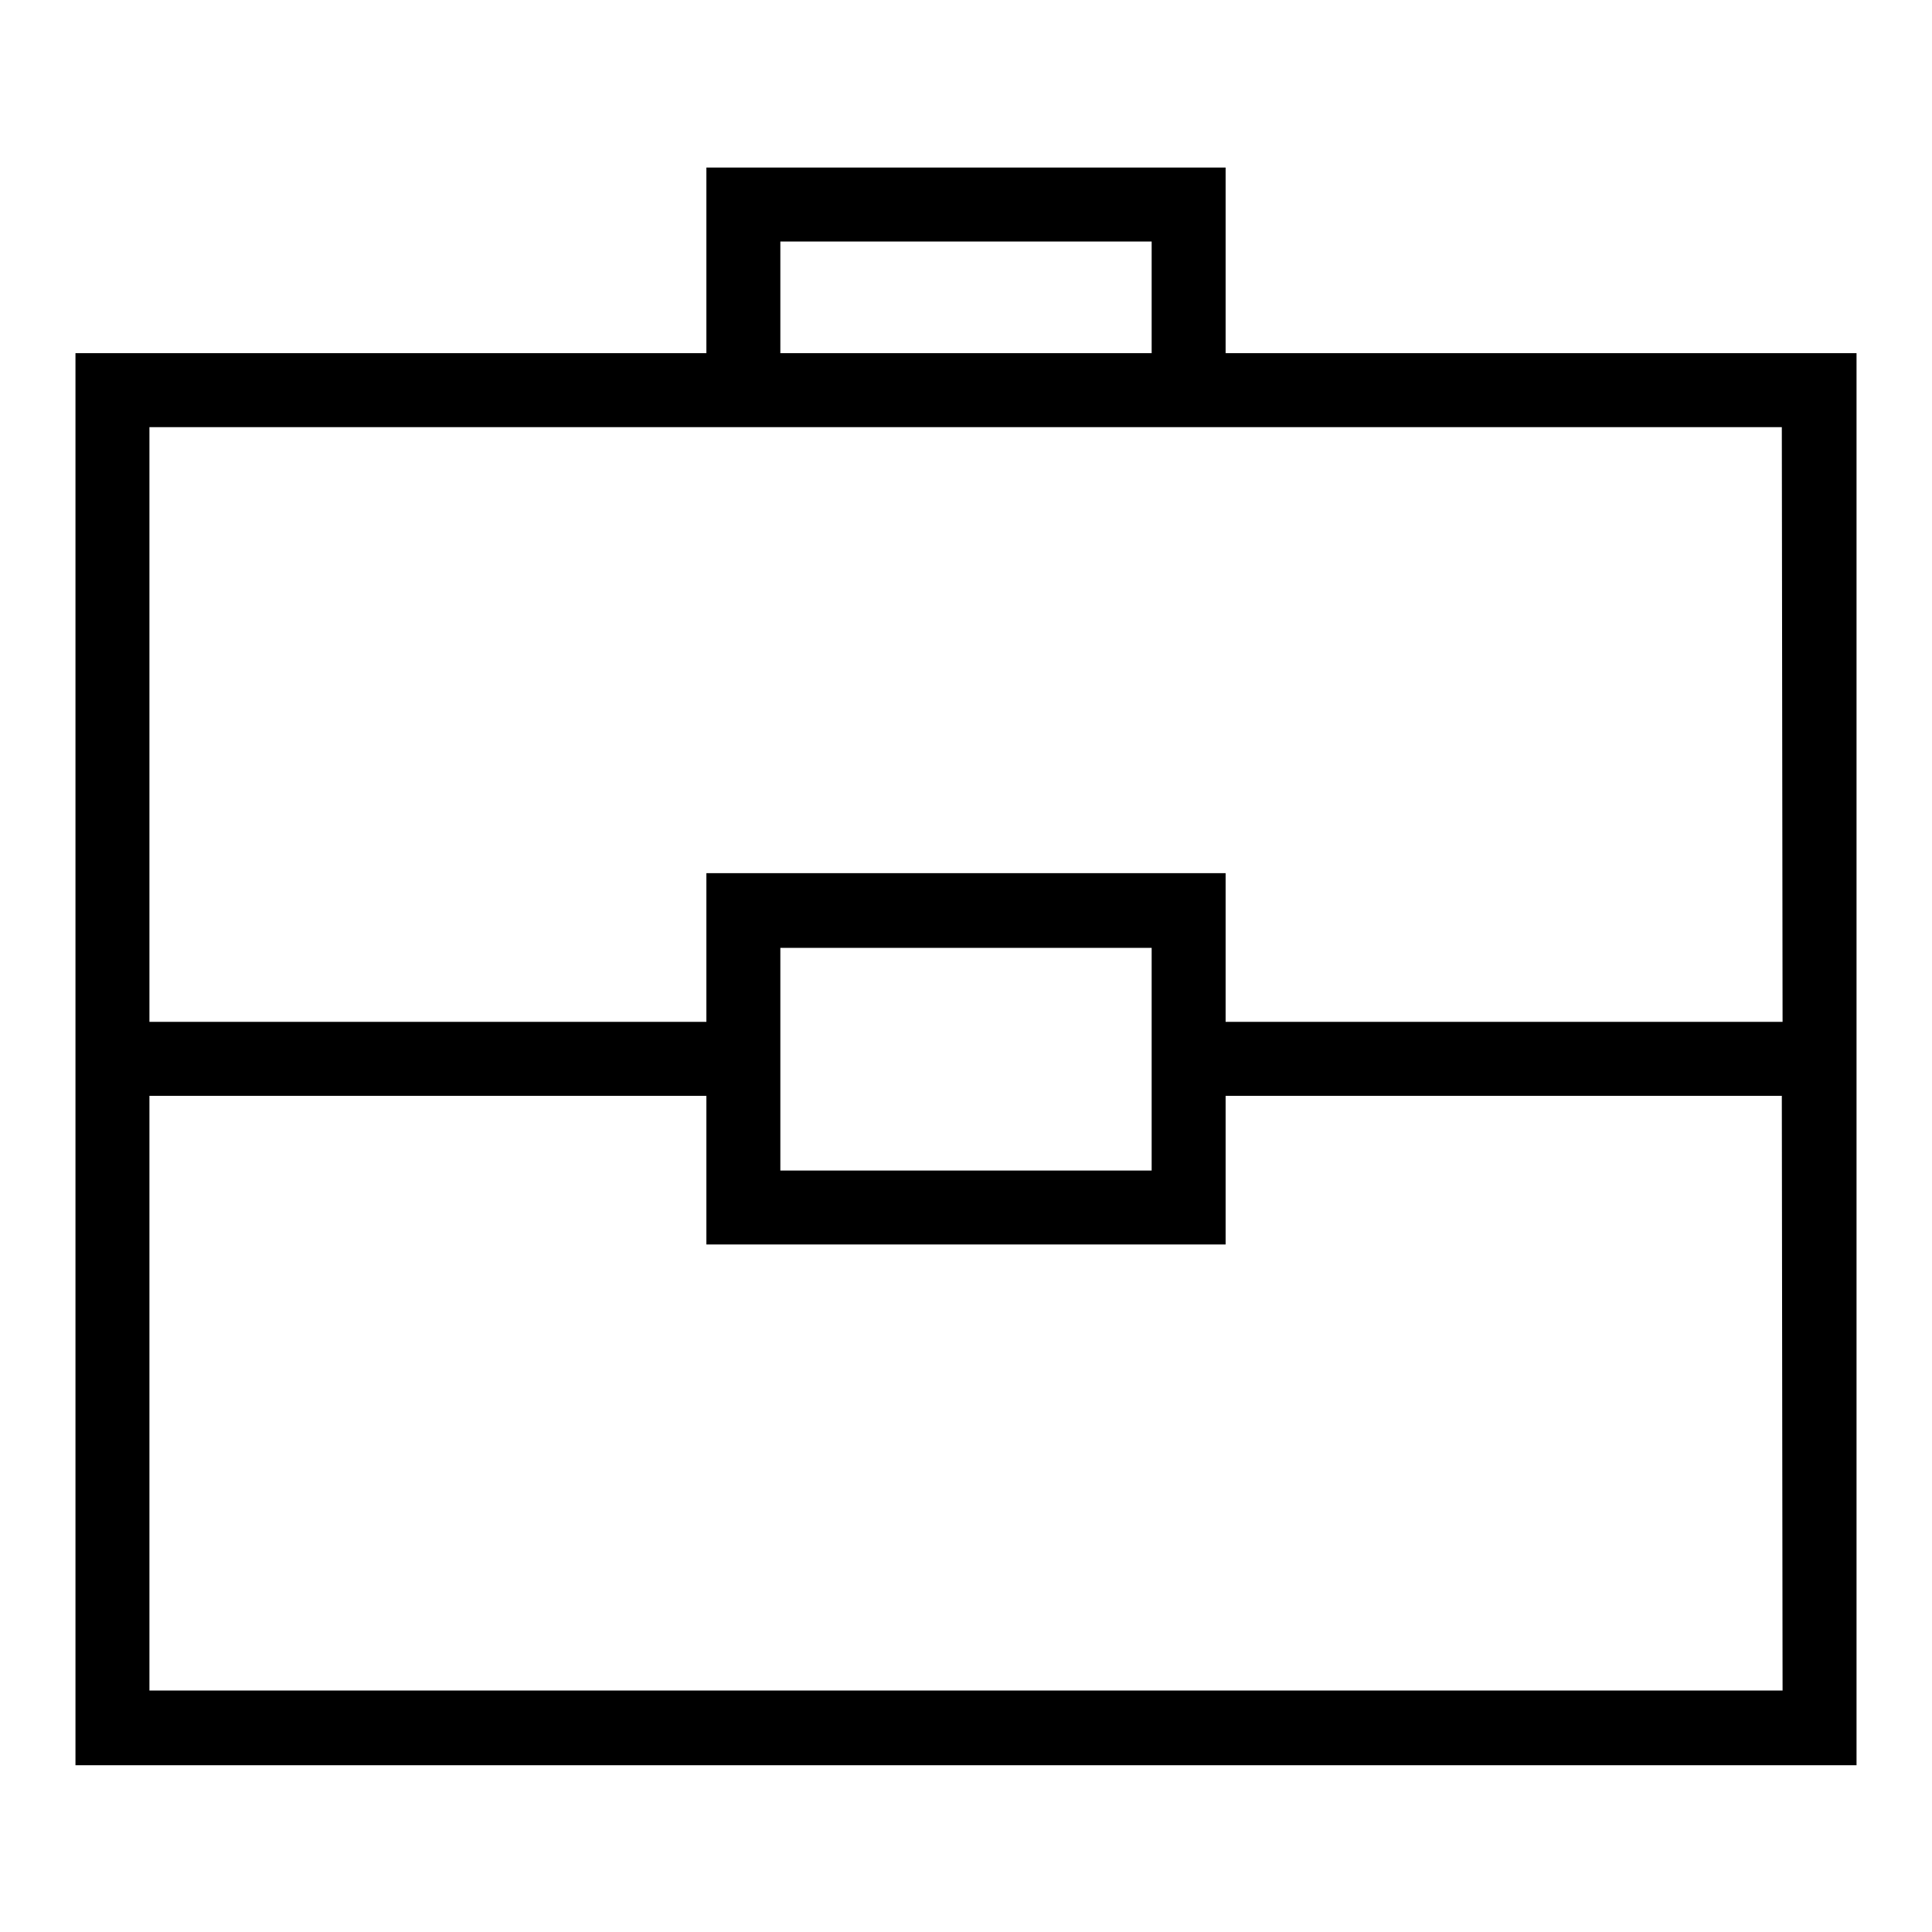
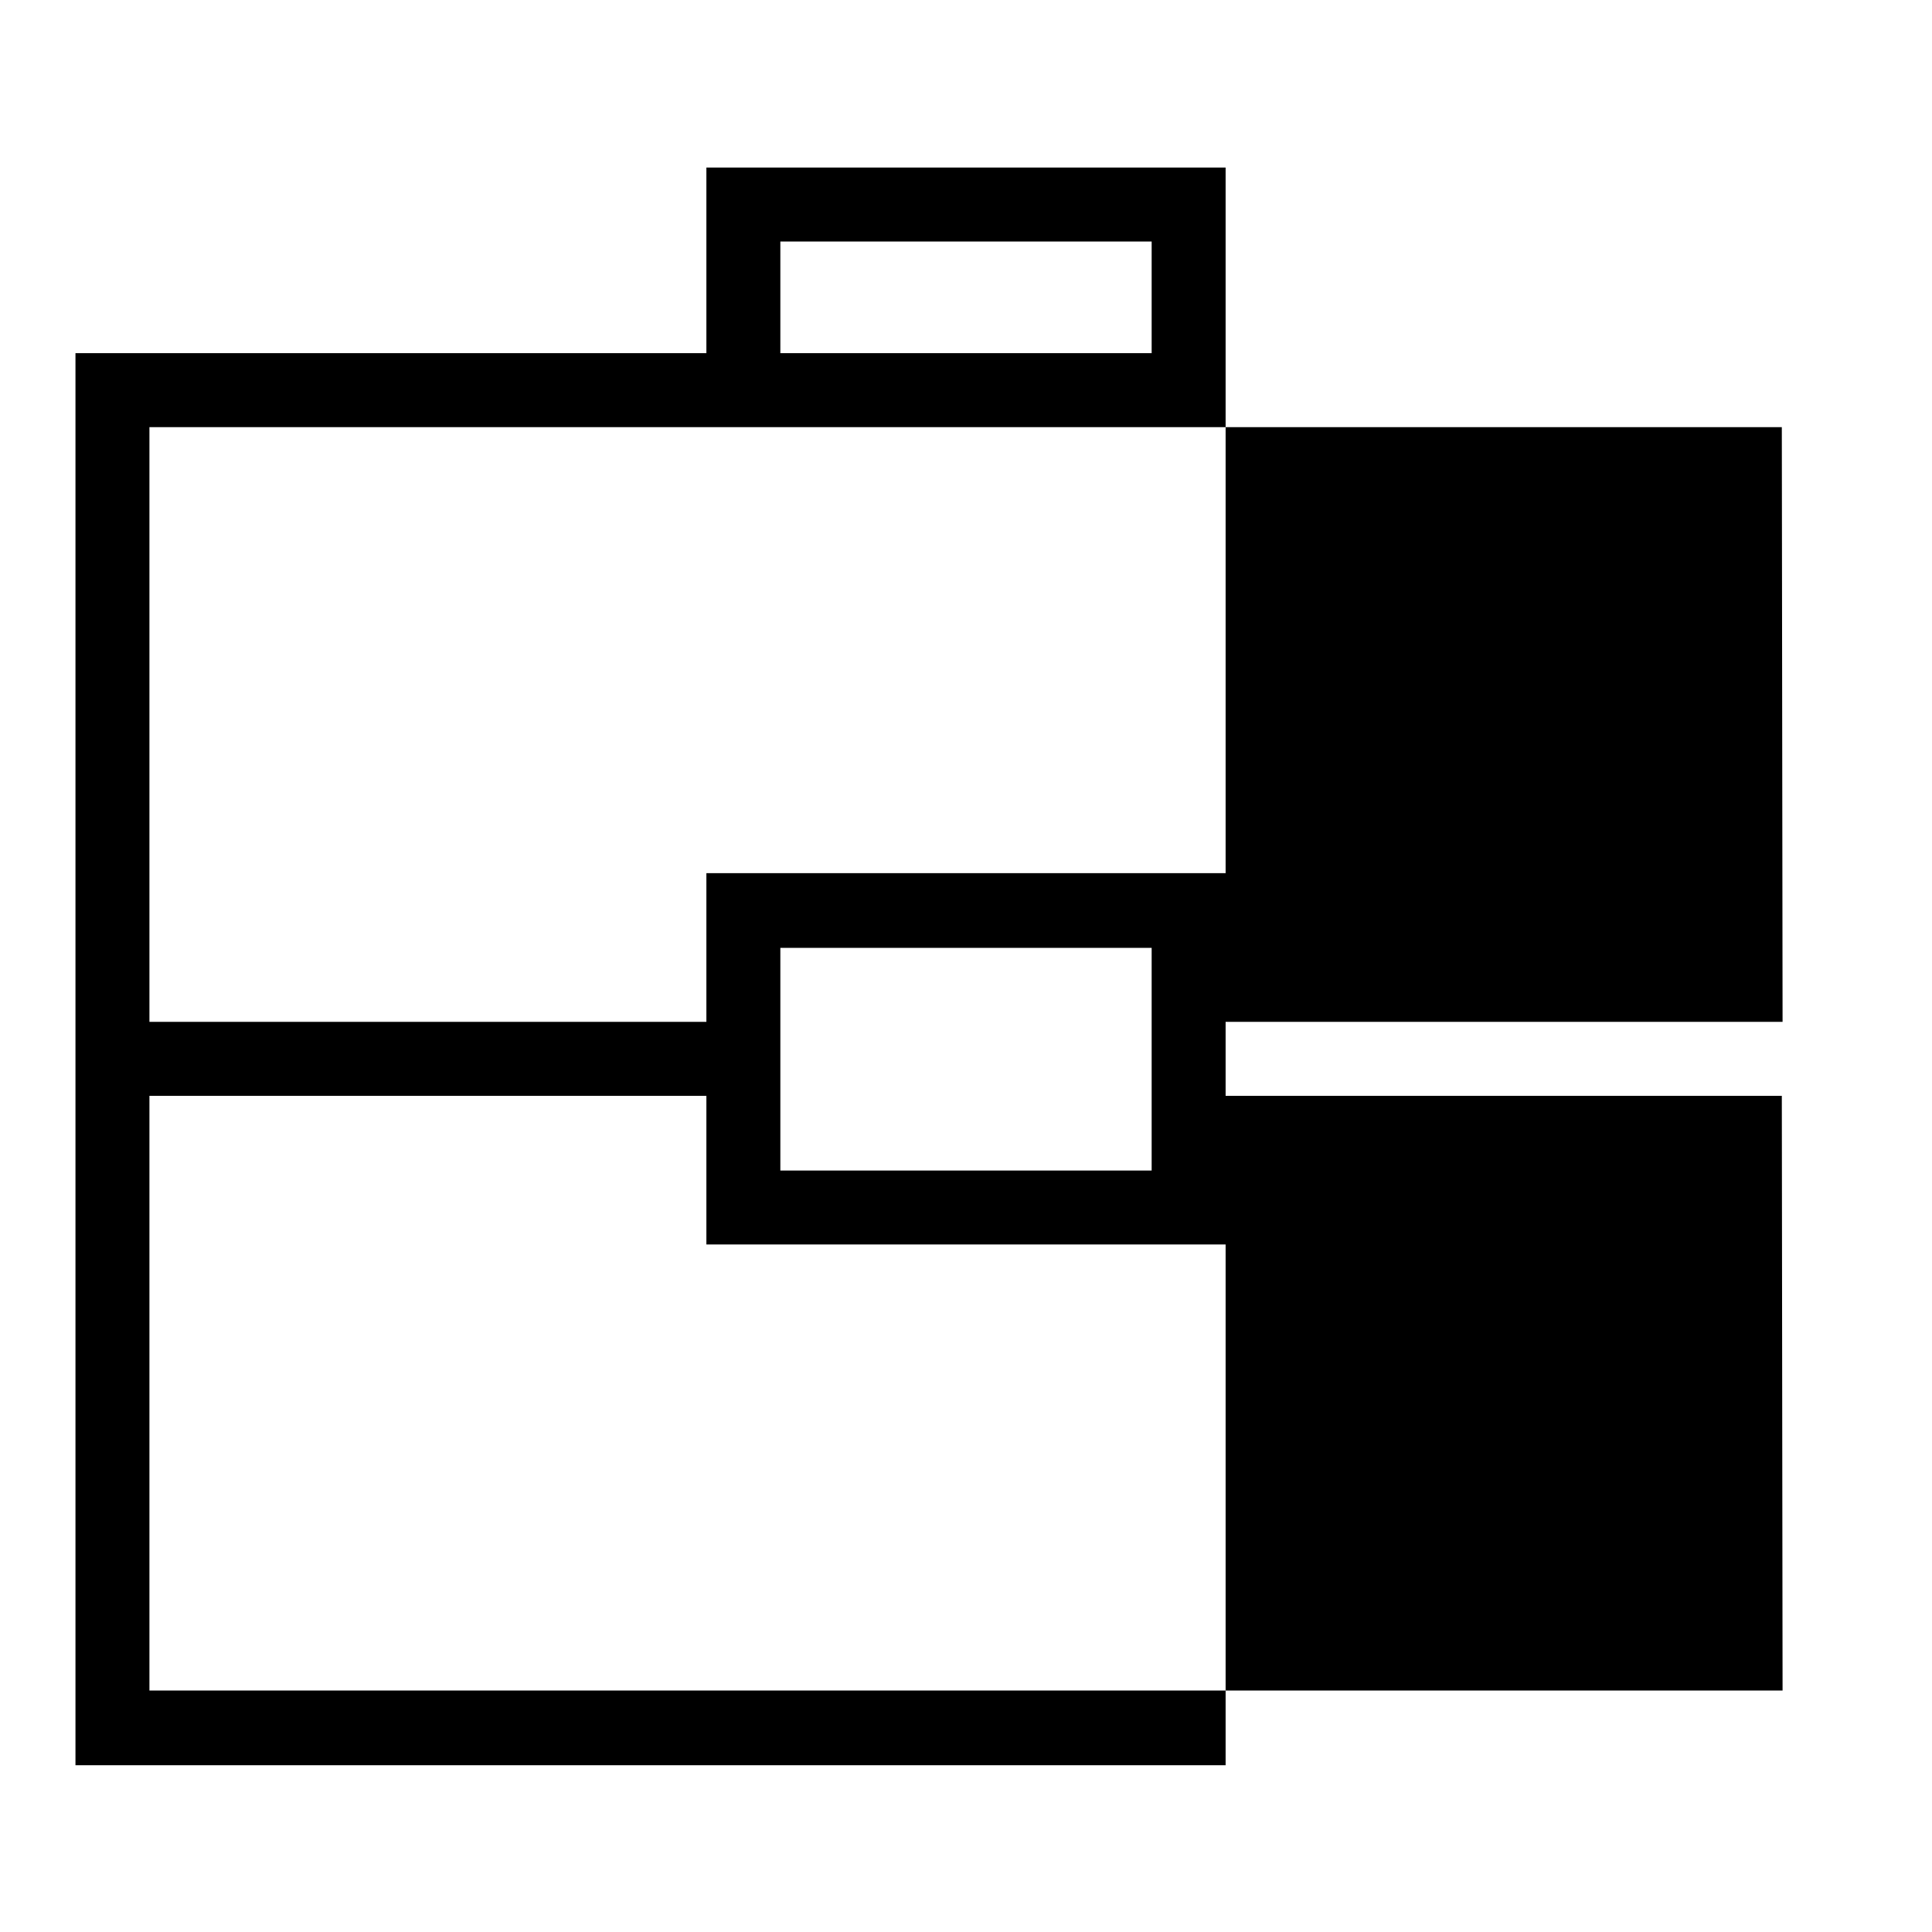
<svg xmlns="http://www.w3.org/2000/svg" version="1.1" x="0px" y="0px" viewBox="0 0 256 256" enable-background="new 0 0 256 256" xml:space="preserve">
  <g>
    <g>
-       <path fill="#000000" d="M162.4,46.8V22.2H93.6v24.6H10v187.1h236V46.8H162.4z M103.4,32h49.2v14.8h-49.2V32z M236.2,224H19.8v-78.8h73.8v19.7h68.8v-19.7h73.7L236.2,224L236.2,224z M103.4,155.1v-29.5h49.2v29.5H103.4L103.4,155.1z M236.2,135.4h-73.8v-19.7H93.6v19.7H19.8V56.6h73.8h68.8h73.7L236.2,135.4L236.2,135.4z" />
+       <path fill="#000000" d="M162.4,46.8V22.2H93.6v24.6H10v187.1h236H162.4z M103.4,32h49.2v14.8h-49.2V32z M236.2,224H19.8v-78.8h73.8v19.7h68.8v-19.7h73.7L236.2,224L236.2,224z M103.4,155.1v-29.5h49.2v29.5H103.4L103.4,155.1z M236.2,135.4h-73.8v-19.7H93.6v19.7H19.8V56.6h73.8h68.8h73.7L236.2,135.4L236.2,135.4z" />
    </g>
  </g>
</svg>